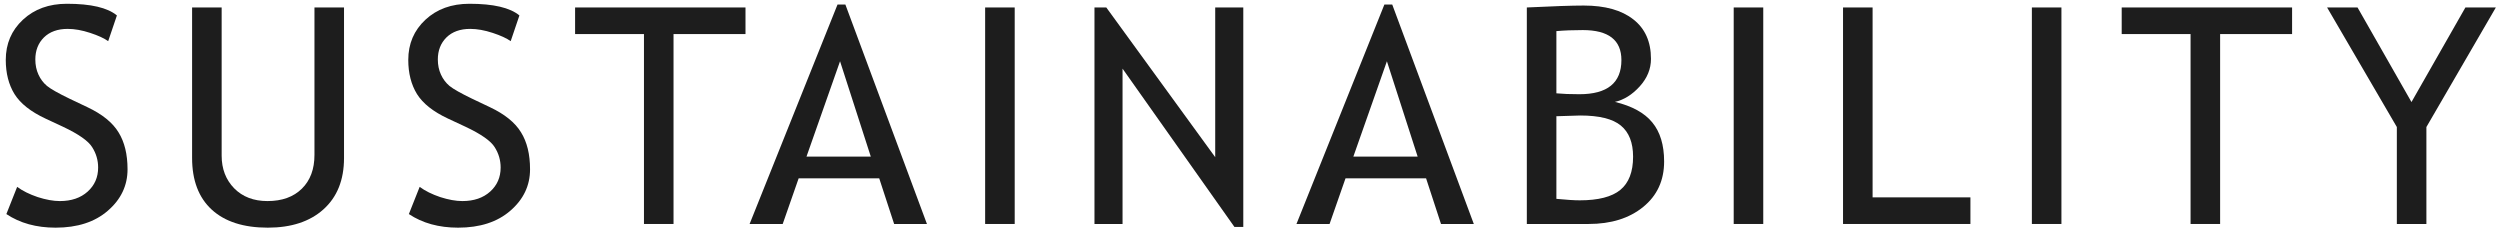
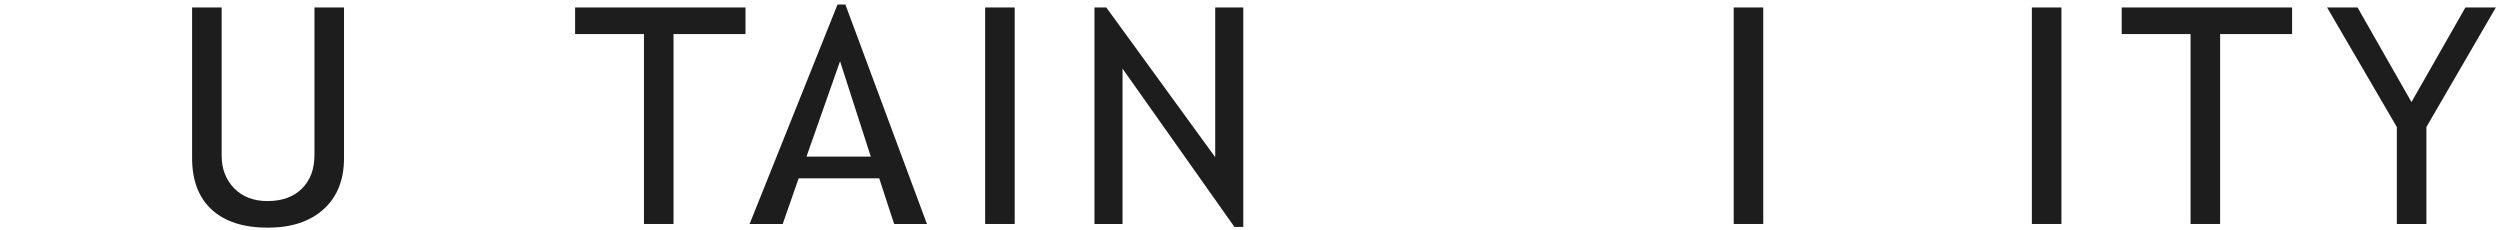
<svg xmlns="http://www.w3.org/2000/svg" width="413" height="38" viewBox="0 0 413 38" fill="none">
-   <path d="M1.051 35.364L2.833 30.872C3.744 31.539 4.876 32.101 6.227 32.557C7.594 32.996 8.814 33.216 9.889 33.216C11.793 33.216 13.323 32.695 14.479 31.653C15.634 30.612 16.212 29.285 16.212 27.674C16.212 26.469 15.886 25.355 15.235 24.329C14.601 23.287 12.989 22.156 10.401 20.936L7.521 19.593C5.079 18.453 3.37 17.102 2.394 15.54C1.433 13.977 0.953 12.098 0.953 9.9C0.953 7.231 1.897 5.018 3.785 3.26C5.673 1.502 8.098 0.623 11.06 0.623C15.016 0.623 17.766 1.266 19.312 2.552L17.872 6.8C17.221 6.328 16.228 5.872 14.894 5.433C13.559 4.993 12.322 4.773 11.183 4.773C9.522 4.773 8.212 5.245 7.252 6.189C6.308 7.133 5.836 8.346 5.836 9.827C5.836 10.739 6.007 11.569 6.349 12.317C6.69 13.066 7.162 13.693 7.765 14.197C8.383 14.702 9.636 15.41 11.524 16.321L14.454 17.713C16.895 18.869 18.605 20.252 19.581 21.863C20.574 23.458 21.07 25.493 21.07 27.967C21.07 30.652 19.988 32.931 17.823 34.803C15.675 36.675 12.794 37.61 9.181 37.61C6.007 37.61 3.297 36.862 1.051 35.364Z" fill="#1D1D1D" />
  <path d="M31.734 1.233H36.617V25.721C36.617 27.902 37.309 29.7 38.692 31.116C40.076 32.516 41.907 33.216 44.185 33.216C46.594 33.216 48.491 32.532 49.874 31.165C51.258 29.798 51.949 27.942 51.949 25.599V1.233H56.832V26.111C56.832 29.725 55.701 32.548 53.438 34.583C51.192 36.601 48.124 37.61 44.234 37.61C40.23 37.61 37.146 36.617 34.981 34.632C32.817 32.646 31.734 29.798 31.734 26.087V1.233Z" fill="#1D1D1D" />
-   <path d="M67.545 35.364L69.327 30.872C70.239 31.539 71.37 32.101 72.721 32.557C74.088 32.996 75.309 33.216 76.383 33.216C78.287 33.216 79.817 32.695 80.973 31.653C82.128 30.612 82.706 29.285 82.706 27.674C82.706 26.469 82.38 25.355 81.73 24.329C81.095 23.287 79.483 22.156 76.895 20.936L74.015 19.593C71.573 18.453 69.864 17.102 68.888 15.54C67.927 13.977 67.447 12.098 67.447 9.9C67.447 7.231 68.391 5.018 70.279 3.26C72.167 1.502 74.592 0.623 77.555 0.623C81.51 0.623 84.26 1.266 85.807 2.552L84.366 6.8C83.715 6.328 82.722 5.872 81.388 5.433C80.053 4.993 78.816 4.773 77.677 4.773C76.017 4.773 74.706 5.245 73.746 6.189C72.802 7.133 72.33 8.346 72.33 9.827C72.33 10.739 72.501 11.569 72.843 12.317C73.185 13.066 73.657 13.693 74.259 14.197C74.877 14.702 76.13 15.41 78.019 16.321L80.948 17.713C83.39 18.869 85.099 20.252 86.075 21.863C87.068 23.458 87.564 25.493 87.564 27.967C87.564 30.652 86.482 32.931 84.317 34.803C82.169 36.675 79.288 37.61 75.675 37.61C72.501 37.61 69.791 36.862 67.545 35.364Z" fill="#1D1D1D" />
  <path d="M111.266 5.628V37H106.383V5.628H95.006V1.233H123.155V5.628H111.266Z" fill="#1D1D1D" />
  <path d="M147.711 37L145.245 29.456H131.939L129.303 37H123.834L138.36 0.745H139.654L153.131 37H147.711ZM138.775 10.12L133.233 25.867H143.854L138.775 10.12Z" fill="#1D1D1D" />
  <path d="M162.745 37V1.233H167.628V37H162.745Z" fill="#1D1D1D" />
  <path d="M203.927 37.488L185.445 11.341V37H180.807V1.233H182.76L200.753 25.965V1.233H205.392V37.488H203.927Z" fill="#1D1D1D" />
-   <path d="M238.053 37L235.587 29.456H222.281L219.645 37H214.176L228.702 0.745H229.996L243.473 37H238.053ZM229.117 10.12L223.575 25.867H234.195L229.117 10.12Z" fill="#1D1D1D" />
-   <path d="M262.438 37H252.232V1.233C256.578 1.022 259.711 0.916 261.632 0.916C265.164 0.916 267.898 1.681 269.835 3.211C271.772 4.725 272.74 6.897 272.74 9.729C272.74 11.39 272.122 12.903 270.885 14.271C269.648 15.638 268.281 16.492 266.783 16.834C269.615 17.518 271.674 18.649 272.96 20.227C274.262 21.806 274.913 23.955 274.913 26.673C274.913 29.814 273.757 32.321 271.446 34.192C269.151 36.064 266.148 37 262.438 37ZM257.115 5.14V15.418C258.141 15.516 259.41 15.565 260.924 15.565C265.546 15.565 267.857 13.685 267.857 9.925C267.857 6.621 265.733 4.969 261.485 4.969C259.858 4.969 258.401 5.026 257.115 5.14ZM257.115 19.202V32.85C258.792 33.012 260.077 33.094 260.973 33.094C264.033 33.094 266.262 32.524 267.662 31.385C269.078 30.229 269.786 28.398 269.786 25.892C269.786 23.564 269.111 21.847 267.76 20.74C266.425 19.634 264.187 19.08 261.046 19.08L257.115 19.202Z" fill="#1D1D1D" />
  <path d="M286.407 37V1.233H291.29V37H286.407Z" fill="#1D1D1D" />
-   <path d="M304.469 37V1.233H309.352V32.605H325.514V37H304.469Z" fill="#1D1D1D" />
  <path d="M335.665 37V1.233H340.548V37H335.665Z" fill="#1D1D1D" />
  <path d="M366.764 5.628V37H361.881V5.628H350.504V1.233H378.653V5.628H366.764Z" fill="#1D1D1D" />
  <path d="M400.841 20.984V37H395.958V20.984L384.435 1.233H389.464L398.375 16.858L407.286 1.233H412.315L400.841 20.984Z" fill="#1D1D1D" />
</svg>